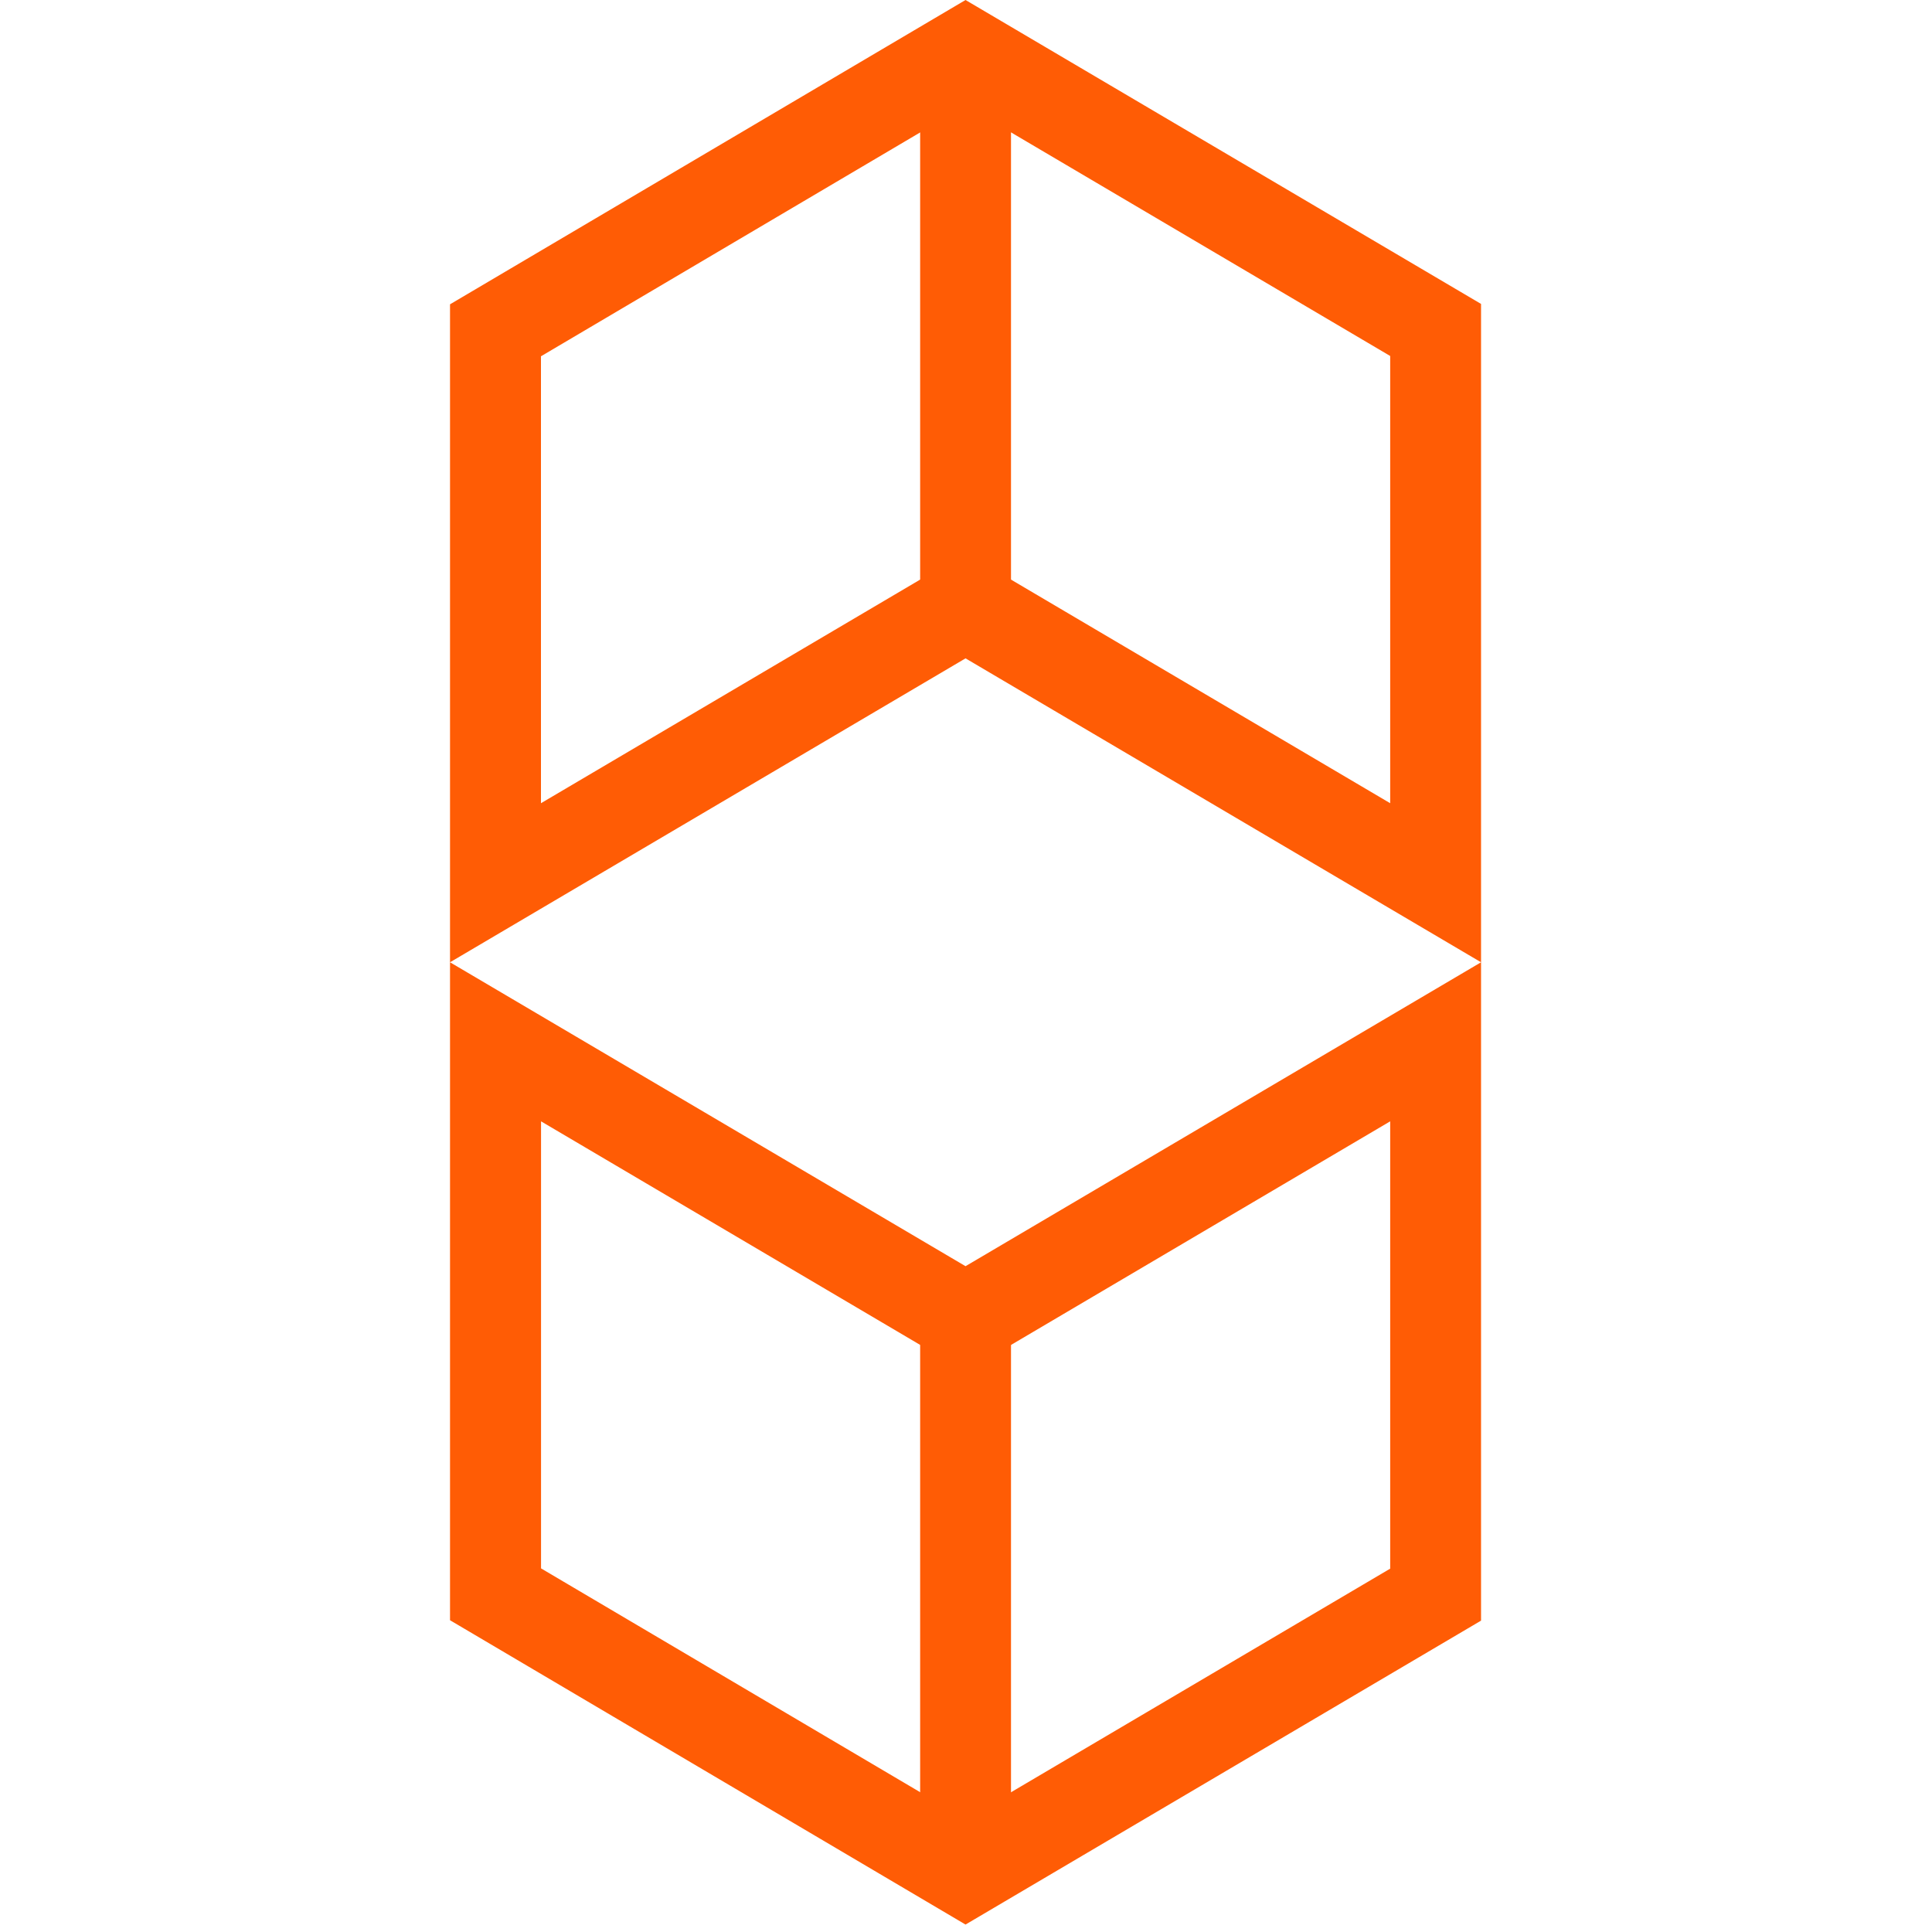
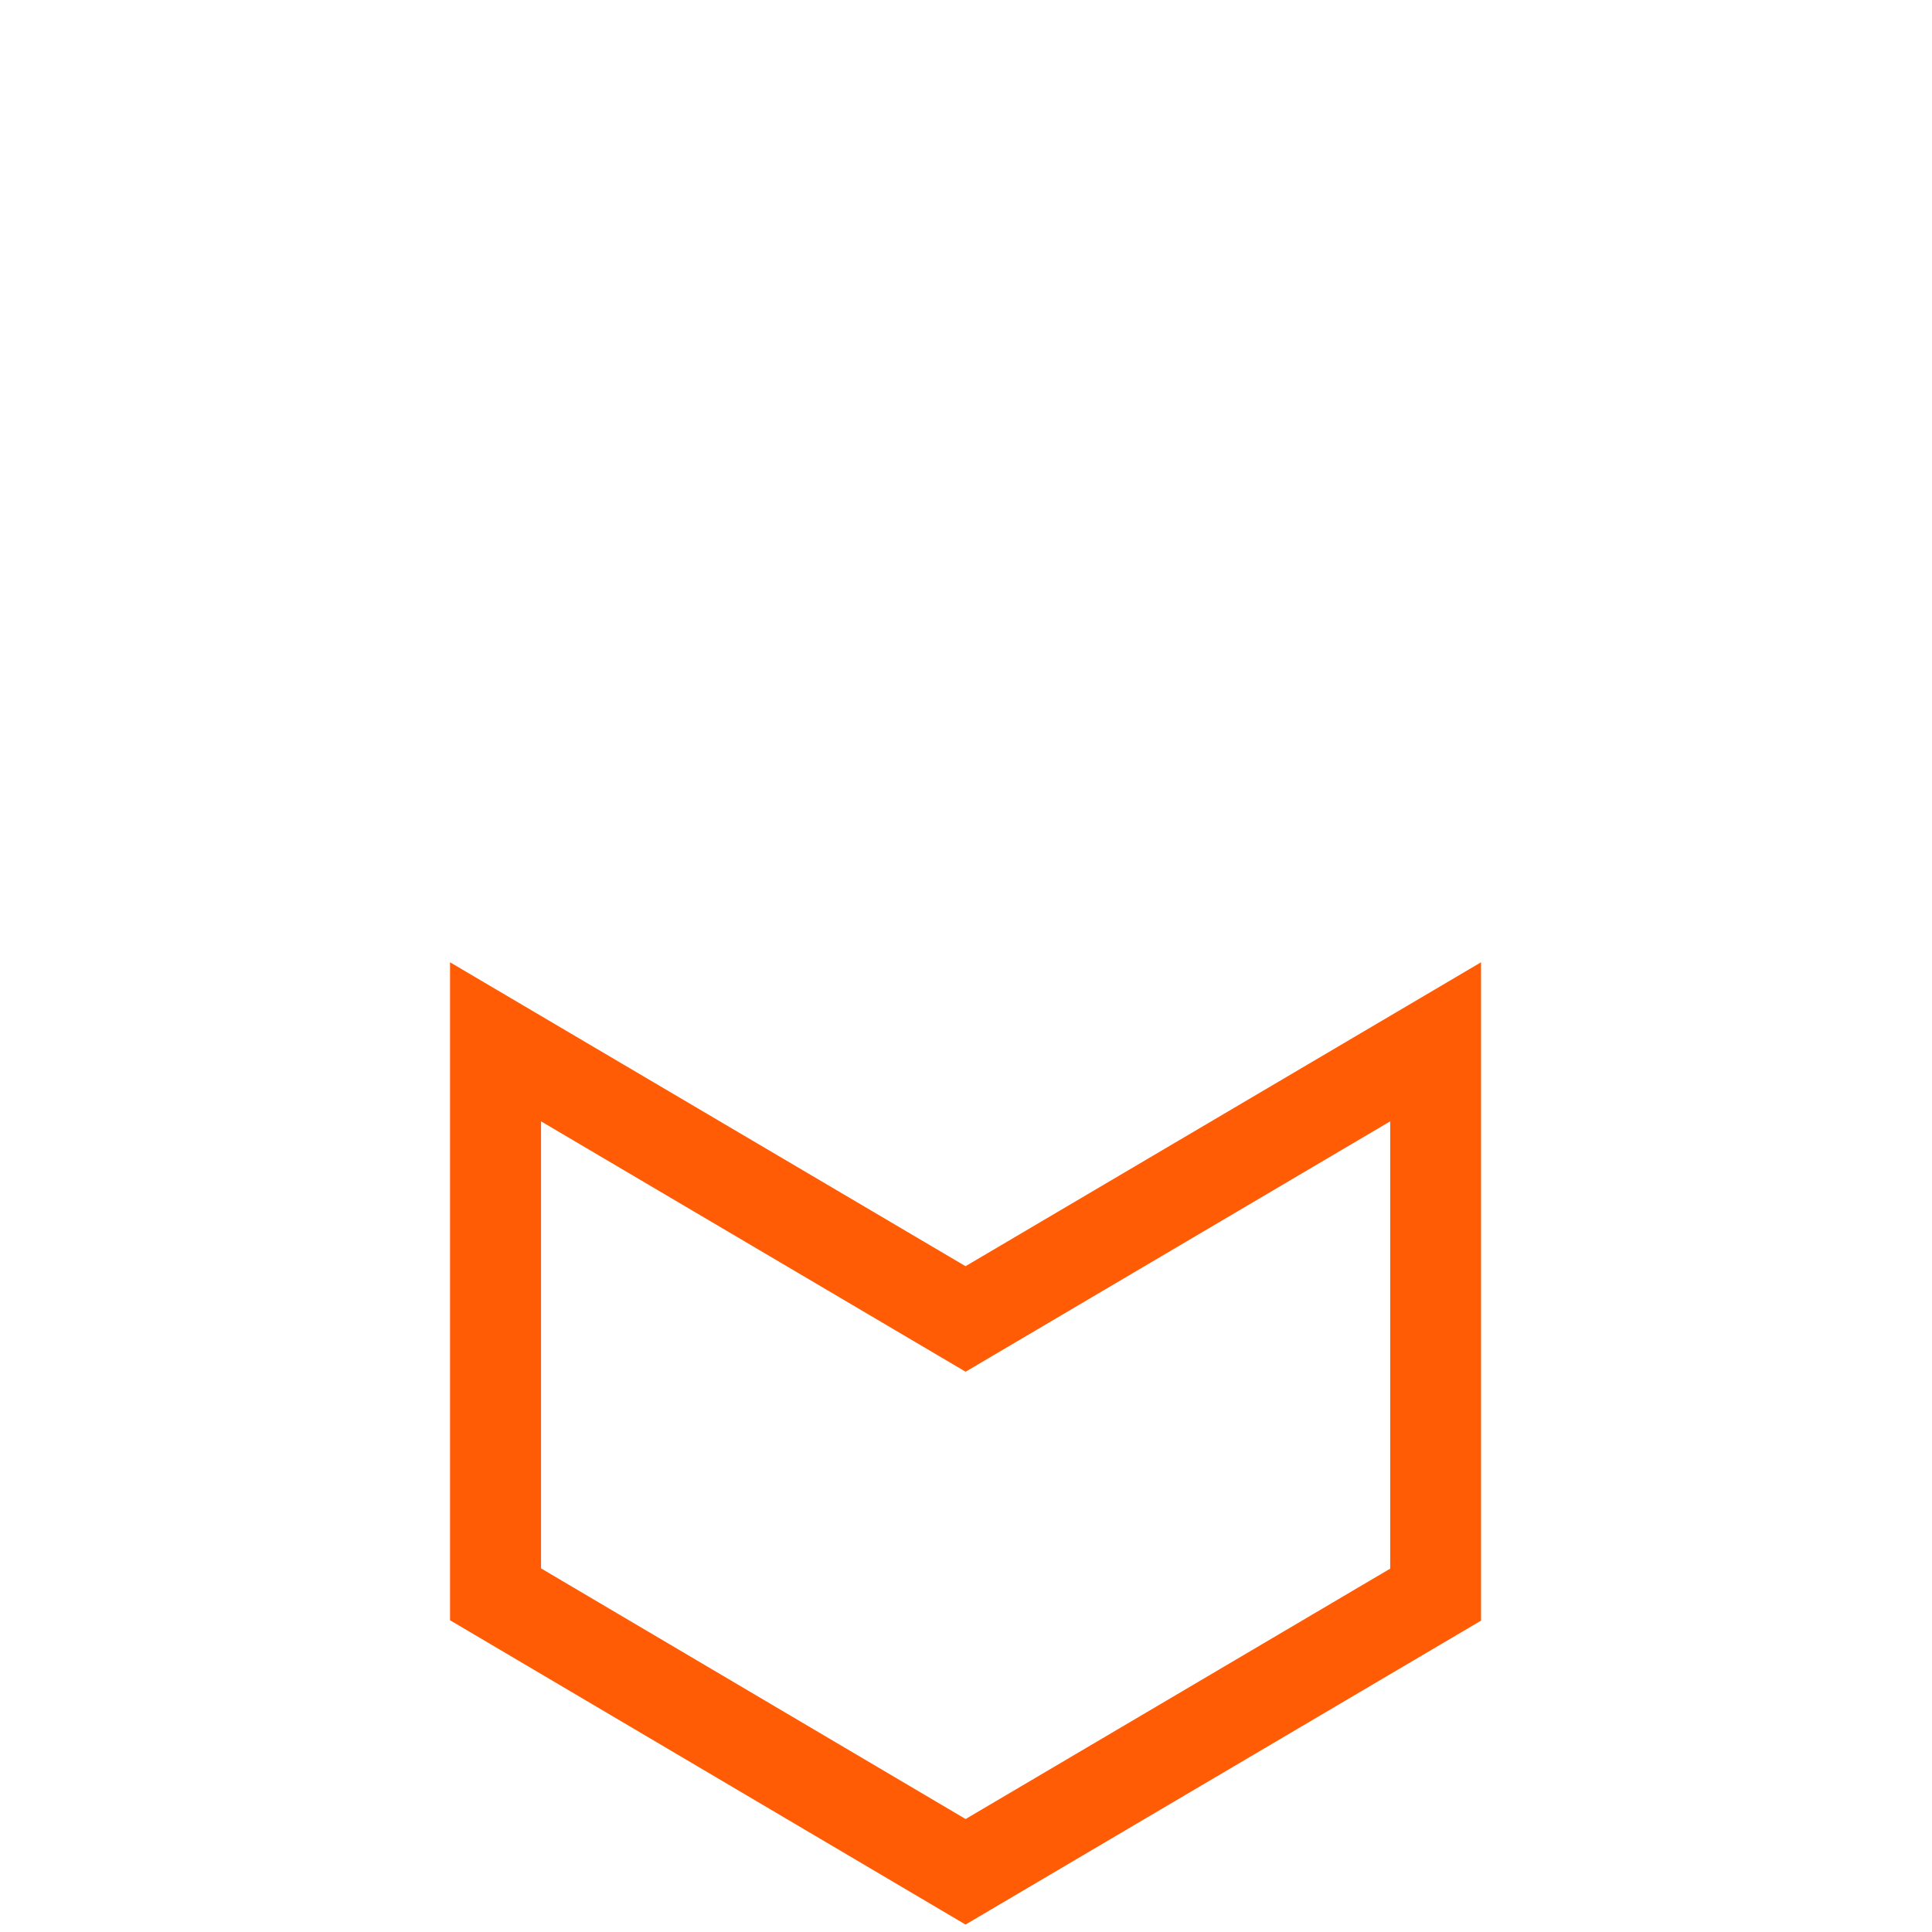
<svg xmlns="http://www.w3.org/2000/svg" width="32" height="32" viewBox="0 0 133 249" fill="none">
-   <path d="M132.88 124.02L66.44 84.85L0 124.02V39.22L66.44 0L132.88 39.17V124.01V124.02ZM66.45 71.25L121.17 103.52V45.88L66.45 13.61L11.72 45.92V103.52L66.44 71.25H66.45Z" fill="#FF5C05" />
-   <path d="M72.3 6.8H60.59V78.04H72.3V6.8Z" fill="#FF5C05" />
  <path d="M66.44 248.04L0 208.82V124.02L66.44 163.19L132.88 124.02V208.87L66.44 248.04ZM11.72 202.13L66.45 234.44L121.17 202.17V144.52L66.45 176.79L11.73 144.52V202.13H11.72Z" fill="#FF5C05" />
-   <path d="M72.3 169.99H60.59V241.23H72.3V169.99Z" fill="#FF5C05" />
</svg>